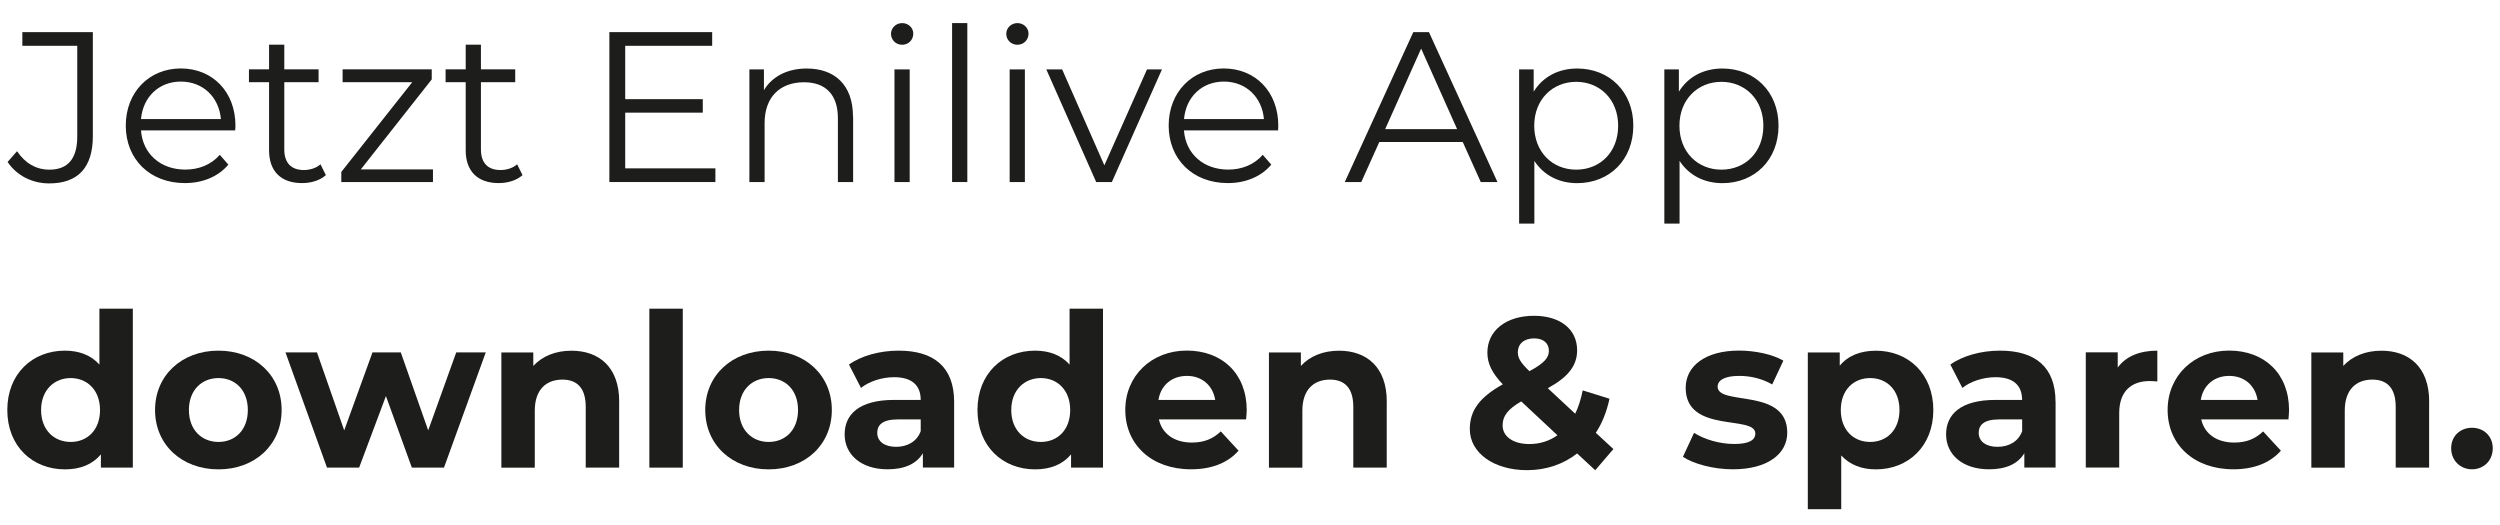
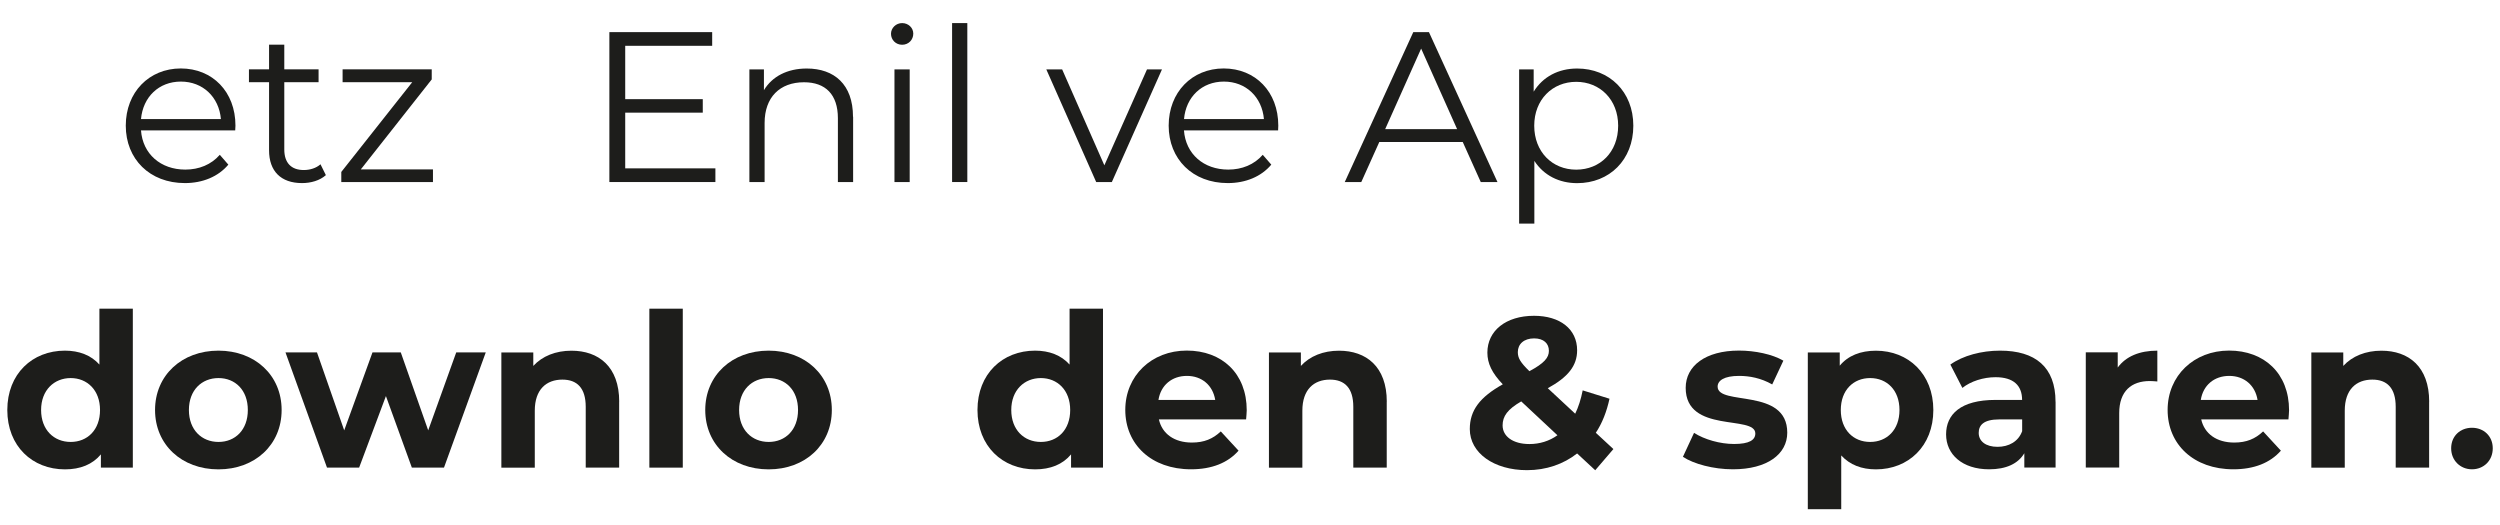
<svg xmlns="http://www.w3.org/2000/svg" id="Ebene_2" data-name="Ebene 2" viewBox="0 0 403.9 84.75">
  <defs>
    <style>
      .cls-1 {
        isolation: isolate;
      }

      .cls-2 {
        fill: #1d1d1b;
      }
    </style>
  </defs>
  <g id="Ebene_1-2" data-name="Ebene 1">
    <g class="cls-1">
-       <path class="cls-2" d="M1.23,26.16l1.52-1.73c1.31,1.94,3.08,2.98,5.23,2.98,2.98,0,4.5-1.77,4.5-5.33V7.4H3.61v-2.21h11.39v16.79c0,5.12-2.42,7.65-7.06,7.65-2.73,0-5.23-1.25-6.71-3.46Z" />
      <path class="cls-2" d="M38.01,21.07h-15.23c.28,3.81,3.18,6.33,7.16,6.33,2.21,0,4.19-.8,5.57-2.39l1.38,1.59c-1.63,1.94-4.15,2.98-7.02,2.98-5.68,0-9.55-3.88-9.55-9.28s3.77-9.24,8.89-9.24,8.83,3.77,8.83,9.24c0,.21-.04.48-.04.76ZM22.78,19.24h12.91c-.31-3.56-2.91-6.06-6.47-6.06s-6.12,2.49-6.44,6.06Z" />
      <path class="cls-2" d="M52.64,28.3c-.97.87-2.42,1.28-3.84,1.28-3.43,0-5.33-1.94-5.33-5.29v-11.01h-3.25v-2.08h3.25v-3.98h2.46v3.98h5.54v2.08h-5.54v10.87c0,2.15,1.11,3.32,3.15,3.32,1,0,2.01-.31,2.7-.93l.87,1.76Z" />
      <path class="cls-2" d="M69.95,27.37v2.04h-14.81v-1.63l11.46-14.5h-11.25v-2.08h14.4v1.63l-11.46,14.54h11.66Z" />
-       <path class="cls-2" d="M84.41,28.3c-.97.87-2.42,1.28-3.84,1.28-3.43,0-5.33-1.94-5.33-5.29v-11.01h-3.25v-2.08h3.25v-3.98h2.46v3.98h5.54v2.08h-5.54v10.87c0,2.15,1.11,3.32,3.15,3.32,1,0,2.01-.31,2.7-.93l.87,1.76Z" />
      <path class="cls-2" d="M115.58,27.2v2.21h-17.13V5.19h16.61v2.21h-14.05v8.62h12.53v2.18h-12.53v9h14.57Z" />
      <path class="cls-2" d="M137.83,18.86v10.55h-2.46v-10.31c0-3.84-2.01-5.81-5.47-5.81-3.91,0-6.37,2.42-6.37,6.58v9.55h-2.46V11.21h2.35v3.36c1.32-2.21,3.77-3.5,6.92-3.5,4.43,0,7.47,2.56,7.47,7.79Z" />
      <path class="cls-2" d="M143.95,5.46c0-.94.8-1.73,1.8-1.73s1.8.76,1.8,1.7c0,1-.76,1.8-1.8,1.8s-1.8-.8-1.8-1.77ZM144.51,11.21h2.46v18.2h-2.46V11.21Z" />
      <path class="cls-2" d="M153.82,3.73h2.46v25.68h-2.46V3.73Z" />
-       <path class="cls-2" d="M162.57,5.46c0-.94.8-1.73,1.8-1.73s1.8.76,1.8,1.7c0,1-.76,1.8-1.8,1.8s-1.8-.8-1.8-1.77ZM163.12,11.21h2.46v18.2h-2.46V11.21Z" />
      <path class="cls-2" d="M187.73,11.21l-8.1,18.2h-2.53l-8.06-18.2h2.56l6.82,15.5,6.89-15.5h2.42Z" />
      <path class="cls-2" d="M206.51,21.07h-15.23c.28,3.81,3.18,6.33,7.16,6.33,2.21,0,4.19-.8,5.57-2.39l1.38,1.59c-1.63,1.94-4.15,2.98-7.03,2.98-5.68,0-9.55-3.88-9.55-9.28s3.77-9.24,8.89-9.24,8.82,3.77,8.82,9.24c0,.21-.03.48-.03.76ZM191.29,19.24h12.91c-.31-3.56-2.91-6.06-6.47-6.06s-6.13,2.49-6.44,6.06Z" />
      <path class="cls-2" d="M236.34,22.94h-13.5l-2.91,6.47h-2.67l11.07-24.22h2.53l11.07,24.22h-2.7l-2.91-6.47ZM235.41,20.86l-5.81-13.01-5.81,13.01h11.63Z" />
      <path class="cls-2" d="M263.88,20.31c0,5.54-3.88,9.28-9.07,9.28-2.91,0-5.4-1.25-6.92-3.6v10.14h-2.46V11.21h2.35v3.6c1.49-2.42,4.01-3.74,7.03-3.74,5.19,0,9.07,3.74,9.07,9.24ZM261.43,20.31c0-4.22-2.94-7.09-6.78-7.09s-6.78,2.87-6.78,7.09,2.91,7.1,6.78,7.1,6.78-2.84,6.78-7.1Z" />
-       <path class="cls-2" d="M287.34,20.31c0,5.54-3.88,9.28-9.07,9.28-2.91,0-5.4-1.25-6.92-3.6v10.14h-2.46V11.21h2.35v3.6c1.49-2.42,4.01-3.74,7.03-3.74,5.19,0,9.07,3.74,9.07,9.24ZM284.89,20.31c0-4.22-2.94-7.09-6.78-7.09s-6.78,2.87-6.78,7.09,2.91,7.1,6.78,7.1,6.78-2.84,6.78-7.1Z" />
      <path class="cls-2" d="M21.46,49.87v25.68h-5.16v-2.14c-1.35,1.62-3.32,2.42-5.81,2.42-5.26,0-9.31-3.74-9.31-9.59s4.05-9.59,9.31-9.59c2.28,0,4.22.73,5.57,2.25v-9.03h5.4ZM16.16,66.24c0-3.22-2.08-5.16-4.74-5.16s-4.78,1.94-4.78,5.16,2.08,5.16,4.78,5.16,4.74-1.94,4.74-5.16Z" />
      <path class="cls-2" d="M25.05,66.24c0-5.61,4.33-9.59,10.24-9.59s10.21,3.98,10.21,9.59-4.29,9.59-10.21,9.59-10.24-3.98-10.24-9.59ZM40.04,66.24c0-3.22-2.04-5.16-4.74-5.16s-4.78,1.94-4.78,5.16,2.08,5.16,4.78,5.16,4.74-1.94,4.74-5.16Z" />
      <path class="cls-2" d="M78.48,56.93l-6.75,18.62h-5.19l-4.19-11.56-4.33,11.56h-5.19l-6.71-18.62h5.09l4.4,12.6,4.57-12.6h4.57l4.43,12.6,4.53-12.6h4.78Z" />
      <path class="cls-2" d="M100.03,64.89v10.66h-5.4v-9.83c0-3.01-1.38-4.39-3.77-4.39-2.59,0-4.46,1.59-4.46,5.02v9.21h-5.4v-18.62h5.16v2.18c1.45-1.59,3.63-2.46,6.16-2.46,4.39,0,7.72,2.56,7.72,8.24Z" />
      <path class="cls-2" d="M104.91,49.87h5.4v25.68h-5.4v-25.68Z" />
      <path class="cls-2" d="M113.94,66.24c0-5.61,4.33-9.59,10.24-9.59s10.21,3.98,10.21,9.59-4.29,9.59-10.21,9.59-10.24-3.98-10.24-9.59ZM128.93,66.24c0-3.22-2.04-5.16-4.74-5.16s-4.78,1.94-4.78,5.16,2.08,5.16,4.78,5.16,4.74-1.94,4.74-5.16Z" />
-       <path class="cls-2" d="M154.15,64.92v10.62h-5.05v-2.32c-1,1.7-2.94,2.6-5.68,2.6-4.36,0-6.96-2.42-6.96-5.64s2.32-5.57,8-5.57h4.29c0-2.32-1.38-3.67-4.29-3.67-1.97,0-4.01.66-5.36,1.73l-1.94-3.77c2.04-1.46,5.05-2.25,8.03-2.25,5.67,0,8.96,2.63,8.96,8.27ZM148.75,69.66v-1.9h-3.7c-2.53,0-3.32.93-3.32,2.18,0,1.35,1.14,2.25,3.04,2.25,1.8,0,3.36-.83,3.98-2.53Z" />
      <path class="cls-2" d="M178.2,49.87v25.68h-5.16v-2.14c-1.35,1.62-3.32,2.42-5.81,2.42-5.26,0-9.31-3.74-9.31-9.59s4.05-9.59,9.31-9.59c2.28,0,4.22.73,5.57,2.25v-9.03h5.4ZM172.9,66.24c0-3.22-2.08-5.16-4.74-5.16s-4.78,1.94-4.78,5.16,2.08,5.16,4.78,5.16,4.74-1.94,4.74-5.16Z" />
      <path class="cls-2" d="M201.31,67.76h-14.08c.52,2.32,2.49,3.74,5.33,3.74,1.97,0,3.39-.59,4.67-1.8l2.87,3.11c-1.73,1.97-4.33,3.01-7.68,3.01-6.44,0-10.62-4.05-10.62-9.59s4.26-9.59,9.93-9.59,9.69,3.67,9.69,9.65c0,.42-.07,1-.1,1.46ZM187.16,64.61h9.17c-.38-2.35-2.15-3.88-4.57-3.88s-4.22,1.49-4.6,3.88Z" />
      <path class="cls-2" d="M224.04,64.89v10.66h-5.4v-9.83c0-3.01-1.38-4.39-3.77-4.39-2.59,0-4.46,1.59-4.46,5.02v9.21h-5.4v-18.62h5.16v2.18c1.45-1.59,3.63-2.46,6.16-2.46,4.39,0,7.72,2.56,7.72,8.24Z" />
      <path class="cls-2" d="M257.71,75.96l-2.91-2.7c-2.21,1.73-4.98,2.7-8.1,2.7-5.33,0-9.24-2.77-9.24-6.64,0-3.04,1.63-5.16,5.33-7.23-1.76-1.83-2.49-3.39-2.49-5.12,0-3.53,2.98-5.95,7.54-5.95,4.19,0,6.96,2.14,6.96,5.57,0,2.49-1.45,4.33-4.74,6.13l4.43,4.12c.52-1.07.93-2.35,1.21-3.77l4.33,1.35c-.45,2.08-1.18,3.95-2.21,5.5l2.84,2.63-2.94,3.43ZM251.62,70.32l-5.85-5.47c-2.21,1.28-3.01,2.39-3.01,3.88,0,1.76,1.66,3.01,4.33,3.01,1.66,0,3.22-.48,4.53-1.42ZM245.22,56.89c0,.93.38,1.63,1.87,3.08,2.39-1.28,3.15-2.18,3.15-3.29,0-1.18-.83-2.01-2.39-2.01-1.66,0-2.63.93-2.63,2.21Z" />
      <path class="cls-2" d="M271.89,73.81l1.8-3.88c1.66,1.07,4.19,1.8,6.47,1.8,2.49,0,3.43-.66,3.43-1.7,0-3.04-11.25.07-11.25-7.37,0-3.53,3.18-6.02,8.62-6.02,2.56,0,5.4.59,7.16,1.63l-1.8,3.84c-1.83-1.04-3.67-1.38-5.36-1.38-2.42,0-3.46.76-3.46,1.73,0,3.18,11.25.1,11.25,7.44,0,3.46-3.22,5.92-8.79,5.92-3.15,0-6.33-.87-8.06-2.01Z" />
      <path class="cls-2" d="M312.35,66.24c0,5.85-4.05,9.59-9.27,9.59-2.32,0-4.22-.73-5.61-2.25v8.69h-5.4v-25.33h5.16v2.14c1.35-1.63,3.36-2.42,5.85-2.42,5.23,0,9.27,3.74,9.27,9.59ZM306.88,66.24c0-3.22-2.04-5.16-4.74-5.16s-4.74,1.94-4.74,5.16,2.04,5.16,4.74,5.16,4.74-1.94,4.74-5.16Z" />
      <path class="cls-2" d="M332.1,64.92v10.62h-5.05v-2.32c-1,1.7-2.94,2.6-5.68,2.6-4.36,0-6.96-2.42-6.96-5.64s2.32-5.57,7.99-5.57h4.29c0-2.32-1.38-3.67-4.29-3.67-1.97,0-4.01.66-5.36,1.73l-1.94-3.77c2.04-1.46,5.05-2.25,8.03-2.25,5.68,0,8.96,2.63,8.96,8.27ZM326.7,69.66v-1.9h-3.7c-2.53,0-3.32.93-3.32,2.18,0,1.35,1.14,2.25,3.04,2.25,1.8,0,3.36-.83,3.98-2.53Z" />
      <path class="cls-2" d="M348.54,56.65v4.98c-.45-.03-.8-.07-1.21-.07-2.98,0-4.95,1.63-4.95,5.19v8.79h-5.4v-18.62h5.16v2.46c1.31-1.8,3.53-2.73,6.4-2.73Z" />
      <path class="cls-2" d="M369.71,67.76h-14.08c.52,2.32,2.49,3.74,5.33,3.74,1.97,0,3.39-.59,4.67-1.8l2.87,3.11c-1.73,1.97-4.33,3.01-7.68,3.01-6.44,0-10.62-4.05-10.62-9.59s4.26-9.59,9.93-9.59,9.69,3.67,9.69,9.65c0,.42-.07,1-.1,1.46ZM355.56,64.61h9.17c-.38-2.35-2.15-3.88-4.57-3.88s-4.22,1.49-4.6,3.88Z" />
      <path class="cls-2" d="M392.45,64.89v10.66h-5.4v-9.83c0-3.01-1.38-4.39-3.77-4.39-2.6,0-4.46,1.59-4.46,5.02v9.21h-5.4v-18.62h5.16v2.18c1.45-1.59,3.63-2.46,6.16-2.46,4.39,0,7.72,2.56,7.72,8.24Z" />
      <path class="cls-2" d="M396.01,72.43c0-2.01,1.49-3.32,3.36-3.32s3.36,1.31,3.36,3.32-1.49,3.39-3.36,3.39-3.36-1.42-3.36-3.39Z" />
    </g>
  </g>
</svg>